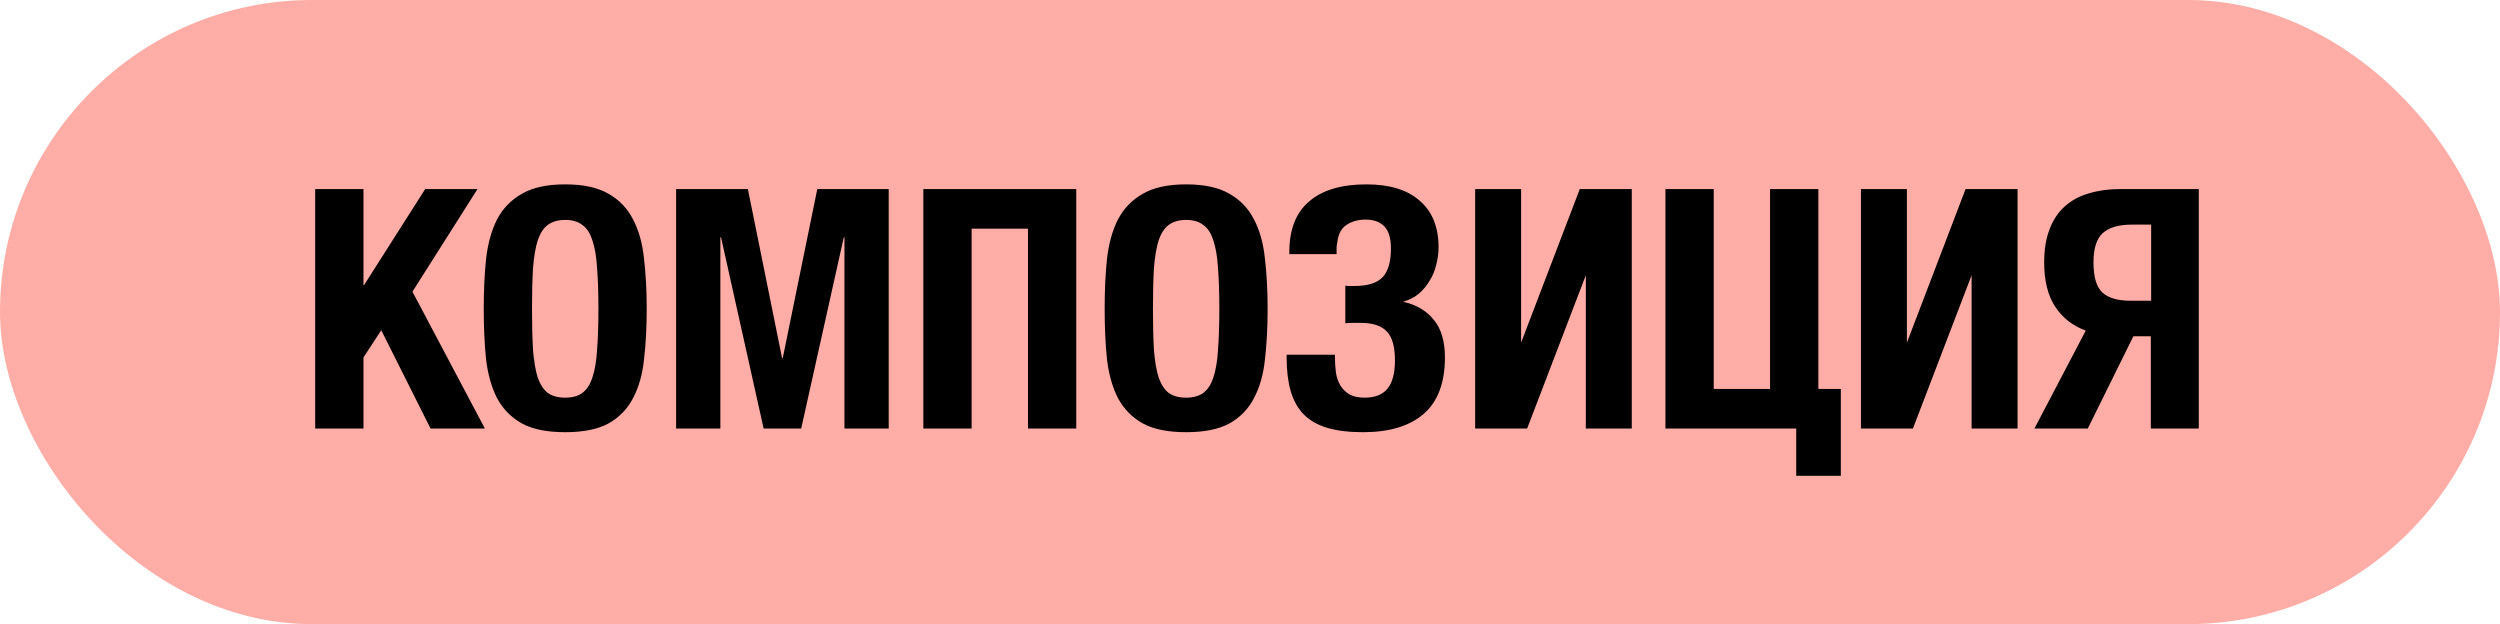
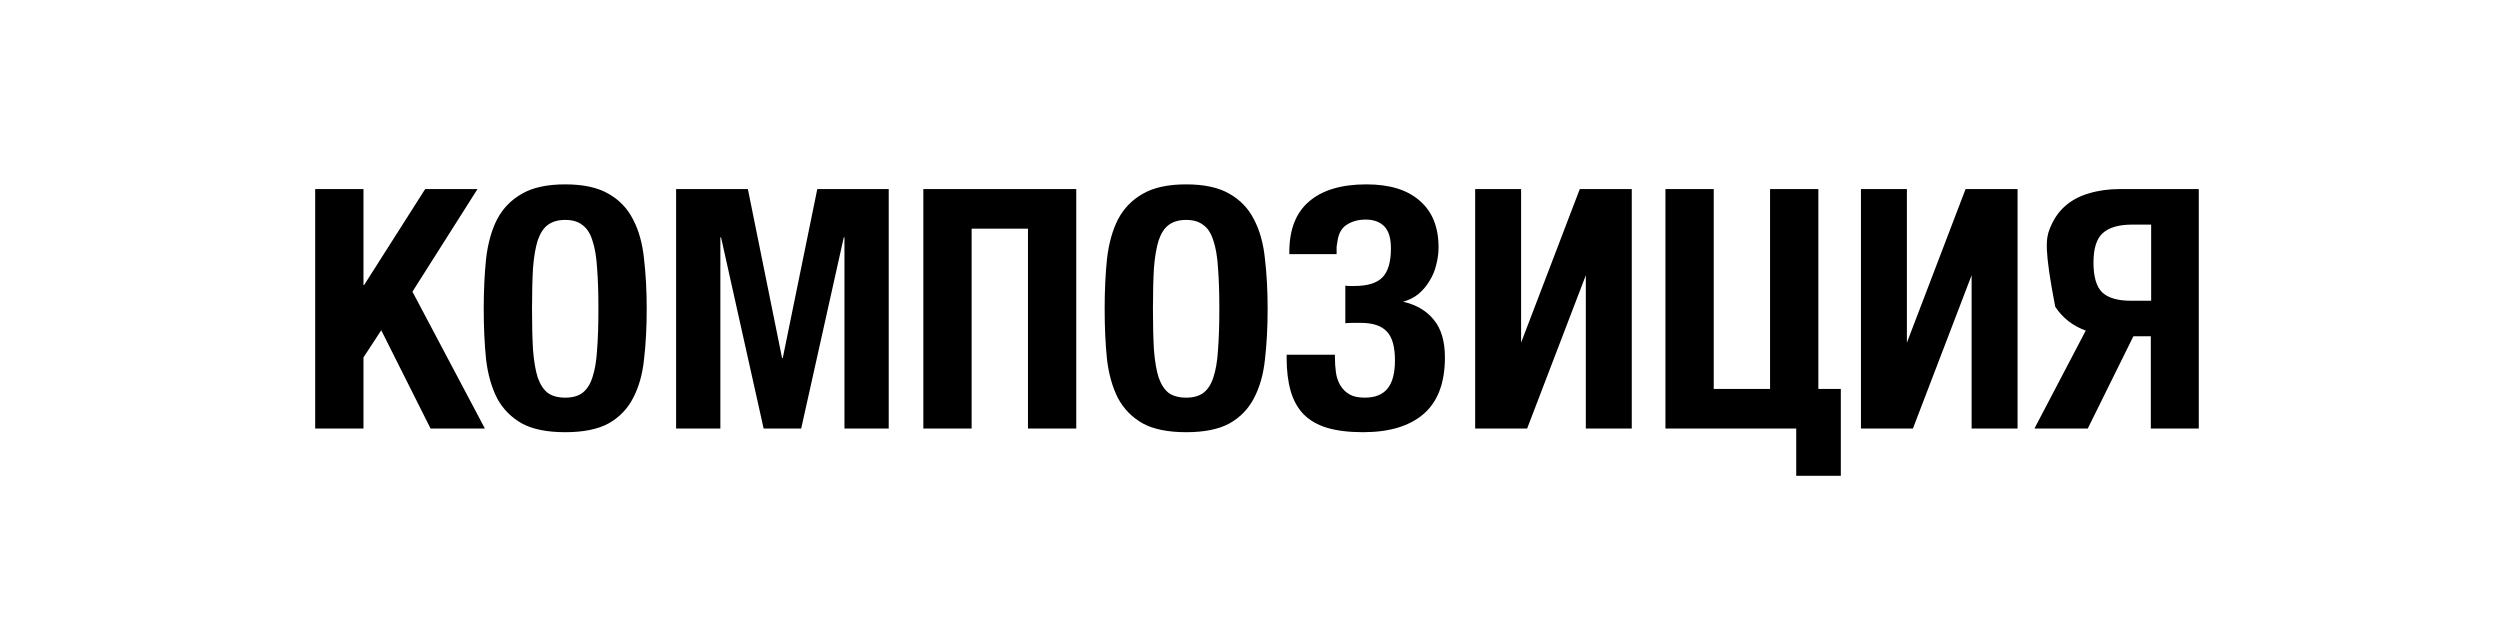
<svg xmlns="http://www.w3.org/2000/svg" width="2147" height="536" viewBox="0 0 2147 536" fill="none">
-   <rect width="2147" height="536" rx="268" fill="#FFADA6" />
-   <path d="M270.681 162.368H312.153V244.736H312.729L365.145 162.368H410.073L354.201 250.496L416.409 368H369.753L327.417 283.616L312.153 306.944V368H270.681V162.368ZM485.408 371.168C469.856 371.168 457.472 368.672 448.256 363.68C439.04 358.496 431.936 351.296 426.944 342.08C422.144 332.672 418.976 321.536 417.44 308.672C416.096 295.616 415.424 281.12 415.424 265.184C415.424 249.632 416.096 235.328 417.44 222.272C418.976 209.024 422.144 197.696 426.944 188.288C431.936 178.88 439.04 171.584 448.256 166.4C457.472 161.024 469.856 158.336 485.408 158.336C500.96 158.336 513.344 161.024 522.56 166.4C531.776 171.584 538.784 178.88 543.584 188.288C548.576 197.696 551.744 209.024 553.088 222.272C554.624 235.328 555.392 249.632 555.392 265.184C555.392 281.12 554.624 295.616 553.088 308.672C551.744 321.536 548.576 332.672 543.584 342.08C538.784 351.296 531.776 358.496 522.56 363.68C513.344 368.672 500.96 371.168 485.408 371.168ZM485.408 341.504C491.552 341.504 496.448 340.16 500.096 337.472C503.936 334.592 506.816 330.176 508.736 324.224C510.848 318.08 512.192 310.208 512.768 300.608C513.536 290.816 513.92 279.008 513.92 265.184C513.92 251.36 513.536 239.648 512.768 230.048C512.192 220.448 510.848 212.576 508.736 206.432C506.816 200.288 503.936 195.872 500.096 193.184C496.448 190.304 491.552 188.864 485.408 188.864C479.264 188.864 474.272 190.304 470.432 193.184C466.784 195.872 463.904 200.288 461.792 206.432C459.872 212.576 458.528 220.448 457.76 230.048C457.184 239.648 456.896 251.36 456.896 265.184C456.896 279.008 457.184 290.816 457.76 300.608C458.528 310.208 459.872 318.08 461.792 324.224C463.904 330.176 466.784 334.592 470.432 337.472C474.272 340.16 479.264 341.504 485.408 341.504ZM580.639 162.368H642.271L671.647 307.52H672.223L701.887 162.368H763.231V368H725.215V203.84H724.639L688.063 368H655.807L619.231 203.84H618.655V368H580.639V162.368ZM792.963 162.368H924.291V368H882.819V196.352H834.435V368H792.963V162.368ZM1018.66 371.168C1003.11 371.168 990.722 368.672 981.506 363.68C972.29 358.496 965.186 351.296 960.194 342.08C955.394 332.672 952.226 321.536 950.69 308.672C949.346 295.616 948.674 281.12 948.674 265.184C948.674 249.632 949.346 235.328 950.69 222.272C952.226 209.024 955.394 197.696 960.194 188.288C965.186 178.88 972.29 171.584 981.506 166.4C990.722 161.024 1003.11 158.336 1018.66 158.336C1034.21 158.336 1046.59 161.024 1055.81 166.4C1065.03 171.584 1072.03 178.88 1076.83 188.288C1081.83 197.696 1084.99 209.024 1086.34 222.272C1087.87 235.328 1088.64 249.632 1088.64 265.184C1088.64 281.12 1087.87 295.616 1086.34 308.672C1084.99 321.536 1081.83 332.672 1076.83 342.08C1072.03 351.296 1065.03 358.496 1055.81 363.68C1046.59 368.672 1034.21 371.168 1018.66 371.168ZM1018.66 341.504C1024.8 341.504 1029.7 340.16 1033.35 337.472C1037.19 334.592 1040.07 330.176 1041.99 324.224C1044.1 318.08 1045.44 310.208 1046.02 300.608C1046.79 290.816 1047.17 279.008 1047.17 265.184C1047.17 251.36 1046.79 239.648 1046.02 230.048C1045.44 220.448 1044.1 212.576 1041.99 206.432C1040.07 200.288 1037.19 195.872 1033.35 193.184C1029.7 190.304 1024.8 188.864 1018.66 188.864C1012.51 188.864 1007.52 190.304 1003.68 193.184C1000.03 195.872 997.154 200.288 995.042 206.432C993.122 212.576 991.778 220.448 991.01 230.048C990.434 239.648 990.146 251.36 990.146 265.184C990.146 279.008 990.434 290.816 991.01 300.608C991.778 310.208 993.122 318.08 995.042 324.224C997.154 330.176 1000.03 334.592 1003.68 337.472C1007.52 340.16 1012.51 341.504 1018.66 341.504ZM1170.62 371.168C1158.53 371.168 1148.26 369.92 1139.81 367.424C1131.55 364.928 1124.83 361.088 1119.65 355.904C1114.47 350.528 1110.72 343.808 1108.42 335.744C1106.11 327.68 1104.96 318.176 1104.96 307.232V304.64H1146.43V306.656C1146.43 311.264 1146.72 315.68 1147.3 319.904C1147.87 323.936 1149.12 327.584 1151.04 330.848C1152.96 334.112 1155.55 336.704 1158.82 338.624C1162.08 340.544 1166.5 341.504 1172.07 341.504C1180.71 341.504 1187.14 339.008 1191.36 334.016C1195.78 328.832 1197.99 320.672 1197.99 309.536C1197.99 297.824 1195.68 289.568 1191.07 284.768C1186.47 279.776 1178.98 277.28 1168.61 277.28C1167.46 277.28 1165.44 277.28 1162.56 277.28C1159.68 277.28 1157.28 277.376 1155.36 277.568V245.312C1156.32 245.504 1157.57 245.6 1159.11 245.6C1160.83 245.6 1162.18 245.6 1163.14 245.6C1174.47 245.6 1182.53 243.104 1187.33 238.112C1192.13 233.12 1194.53 224.864 1194.53 213.344C1194.53 204.512 1192.61 198.176 1188.77 194.336C1184.93 190.496 1179.65 188.576 1172.93 188.576C1166.59 188.576 1161.22 190.016 1156.8 192.896C1152.39 195.584 1149.7 200.096 1148.74 206.432C1148.35 208.544 1148.07 210.368 1147.87 211.904C1147.87 213.44 1147.87 215.552 1147.87 218.24H1107.27V216.512C1107.27 197.12 1112.93 182.624 1124.26 173.024C1135.59 163.232 1152 158.336 1173.51 158.336C1193.47 158.336 1208.74 163.04 1219.3 172.448C1230.05 181.664 1235.43 195.008 1235.43 212.48C1235.43 217.472 1234.75 222.464 1233.41 227.456C1232.26 232.448 1230.34 237.056 1227.65 241.28C1225.15 245.504 1221.99 249.248 1218.15 252.512C1214.31 255.584 1209.89 257.792 1204.9 259.136C1216.23 261.632 1225.06 266.816 1231.39 274.688C1237.73 282.368 1240.9 293.12 1240.9 306.944C1240.9 328.832 1234.75 345.056 1222.47 355.616C1210.37 365.984 1193.09 371.168 1170.62 371.168ZM1266.87 162.368H1306.32V294.272L1356.72 162.368H1401.36V368H1361.91V236.384L1311.51 368H1266.87V162.368ZM1542.6 368H1430.28V162.368H1471.75V334.016H1520.13V162.368H1561.6V334.016H1580.9V408.608H1542.6V368ZM1598.18 162.368H1637.64V294.272L1688.04 162.368H1732.68V368H1693.22V236.384L1642.82 368H1598.18V162.368ZM1791.25 283.904C1780.12 279.872 1771.38 273.056 1765.04 263.456C1758.71 253.856 1755.54 241.184 1755.54 225.44C1755.54 214.304 1757.08 204.8 1760.15 196.928C1763.22 188.864 1767.54 182.336 1773.11 177.344C1778.87 172.16 1785.78 168.416 1793.84 166.112C1801.91 163.616 1810.84 162.368 1820.63 162.368H1888.31V368H1847.12V288.8H1832.15L1792.98 368H1747.19L1791.25 283.904ZM1847.41 258.272V192.896H1831C1819.48 192.896 1811.03 195.392 1805.65 200.384C1800.47 205.184 1797.88 213.536 1797.88 225.44C1797.88 237.92 1800.47 246.56 1805.65 251.36C1810.84 255.968 1818.9 258.272 1829.84 258.272H1847.41Z" fill="black" />
+   <path d="M270.681 162.368H312.153V244.736H312.729L365.145 162.368H410.073L354.201 250.496L416.409 368H369.753L327.417 283.616L312.153 306.944V368H270.681V162.368ZM485.408 371.168C469.856 371.168 457.472 368.672 448.256 363.68C439.04 358.496 431.936 351.296 426.944 342.08C422.144 332.672 418.976 321.536 417.44 308.672C416.096 295.616 415.424 281.12 415.424 265.184C415.424 249.632 416.096 235.328 417.44 222.272C418.976 209.024 422.144 197.696 426.944 188.288C431.936 178.88 439.04 171.584 448.256 166.4C457.472 161.024 469.856 158.336 485.408 158.336C500.96 158.336 513.344 161.024 522.56 166.4C531.776 171.584 538.784 178.88 543.584 188.288C548.576 197.696 551.744 209.024 553.088 222.272C554.624 235.328 555.392 249.632 555.392 265.184C555.392 281.12 554.624 295.616 553.088 308.672C551.744 321.536 548.576 332.672 543.584 342.08C538.784 351.296 531.776 358.496 522.56 363.68C513.344 368.672 500.96 371.168 485.408 371.168ZM485.408 341.504C491.552 341.504 496.448 340.16 500.096 337.472C503.936 334.592 506.816 330.176 508.736 324.224C510.848 318.08 512.192 310.208 512.768 300.608C513.536 290.816 513.92 279.008 513.92 265.184C513.92 251.36 513.536 239.648 512.768 230.048C512.192 220.448 510.848 212.576 508.736 206.432C506.816 200.288 503.936 195.872 500.096 193.184C496.448 190.304 491.552 188.864 485.408 188.864C479.264 188.864 474.272 190.304 470.432 193.184C466.784 195.872 463.904 200.288 461.792 206.432C459.872 212.576 458.528 220.448 457.76 230.048C457.184 239.648 456.896 251.36 456.896 265.184C456.896 279.008 457.184 290.816 457.76 300.608C458.528 310.208 459.872 318.08 461.792 324.224C463.904 330.176 466.784 334.592 470.432 337.472C474.272 340.16 479.264 341.504 485.408 341.504ZM580.639 162.368H642.271L671.647 307.52H672.223L701.887 162.368H763.231V368H725.215V203.84H724.639L688.063 368H655.807L619.231 203.84H618.655V368H580.639V162.368ZM792.963 162.368H924.291V368H882.819V196.352H834.435V368H792.963V162.368ZM1018.66 371.168C1003.11 371.168 990.722 368.672 981.506 363.68C972.29 358.496 965.186 351.296 960.194 342.08C955.394 332.672 952.226 321.536 950.69 308.672C949.346 295.616 948.674 281.12 948.674 265.184C948.674 249.632 949.346 235.328 950.69 222.272C952.226 209.024 955.394 197.696 960.194 188.288C965.186 178.88 972.29 171.584 981.506 166.4C990.722 161.024 1003.11 158.336 1018.66 158.336C1034.21 158.336 1046.59 161.024 1055.81 166.4C1065.03 171.584 1072.03 178.88 1076.83 188.288C1081.83 197.696 1084.99 209.024 1086.34 222.272C1087.87 235.328 1088.64 249.632 1088.64 265.184C1088.64 281.12 1087.87 295.616 1086.34 308.672C1084.99 321.536 1081.83 332.672 1076.83 342.08C1072.03 351.296 1065.03 358.496 1055.81 363.68C1046.59 368.672 1034.21 371.168 1018.66 371.168ZM1018.66 341.504C1024.8 341.504 1029.7 340.16 1033.35 337.472C1037.19 334.592 1040.07 330.176 1041.99 324.224C1044.1 318.08 1045.44 310.208 1046.02 300.608C1046.79 290.816 1047.17 279.008 1047.17 265.184C1047.17 251.36 1046.79 239.648 1046.02 230.048C1045.44 220.448 1044.1 212.576 1041.99 206.432C1040.07 200.288 1037.19 195.872 1033.35 193.184C1029.7 190.304 1024.8 188.864 1018.66 188.864C1012.51 188.864 1007.52 190.304 1003.68 193.184C1000.03 195.872 997.154 200.288 995.042 206.432C993.122 212.576 991.778 220.448 991.01 230.048C990.434 239.648 990.146 251.36 990.146 265.184C990.146 279.008 990.434 290.816 991.01 300.608C991.778 310.208 993.122 318.08 995.042 324.224C997.154 330.176 1000.03 334.592 1003.68 337.472C1007.52 340.16 1012.51 341.504 1018.66 341.504ZM1170.62 371.168C1158.53 371.168 1148.26 369.92 1139.81 367.424C1131.55 364.928 1124.83 361.088 1119.65 355.904C1114.47 350.528 1110.72 343.808 1108.42 335.744C1106.11 327.68 1104.96 318.176 1104.96 307.232V304.64H1146.43V306.656C1146.43 311.264 1146.72 315.68 1147.3 319.904C1147.87 323.936 1149.12 327.584 1151.04 330.848C1152.96 334.112 1155.55 336.704 1158.82 338.624C1162.08 340.544 1166.5 341.504 1172.07 341.504C1180.71 341.504 1187.14 339.008 1191.36 334.016C1195.78 328.832 1197.99 320.672 1197.99 309.536C1197.99 297.824 1195.68 289.568 1191.07 284.768C1186.47 279.776 1178.98 277.28 1168.61 277.28C1167.46 277.28 1165.44 277.28 1162.56 277.28C1159.68 277.28 1157.28 277.376 1155.36 277.568V245.312C1156.32 245.504 1157.57 245.6 1159.11 245.6C1160.83 245.6 1162.18 245.6 1163.14 245.6C1174.47 245.6 1182.53 243.104 1187.33 238.112C1192.13 233.12 1194.53 224.864 1194.53 213.344C1194.53 204.512 1192.61 198.176 1188.77 194.336C1184.93 190.496 1179.65 188.576 1172.93 188.576C1166.59 188.576 1161.22 190.016 1156.8 192.896C1152.39 195.584 1149.7 200.096 1148.74 206.432C1148.35 208.544 1148.07 210.368 1147.87 211.904C1147.87 213.44 1147.87 215.552 1147.87 218.24H1107.27V216.512C1107.27 197.12 1112.93 182.624 1124.26 173.024C1135.59 163.232 1152 158.336 1173.51 158.336C1193.47 158.336 1208.74 163.04 1219.3 172.448C1230.05 181.664 1235.43 195.008 1235.43 212.48C1235.43 217.472 1234.75 222.464 1233.41 227.456C1232.26 232.448 1230.34 237.056 1227.65 241.28C1225.15 245.504 1221.99 249.248 1218.15 252.512C1214.31 255.584 1209.89 257.792 1204.9 259.136C1216.23 261.632 1225.06 266.816 1231.39 274.688C1237.73 282.368 1240.9 293.12 1240.9 306.944C1240.9 328.832 1234.75 345.056 1222.47 355.616C1210.37 365.984 1193.09 371.168 1170.62 371.168ZM1266.87 162.368H1306.32V294.272L1356.72 162.368H1401.36V368H1361.91V236.384L1311.51 368H1266.87V162.368ZM1542.6 368H1430.28V162.368H1471.75V334.016H1520.13V162.368H1561.6V334.016H1580.9V408.608H1542.6V368ZM1598.18 162.368H1637.64V294.272L1688.04 162.368H1732.68V368H1693.22V236.384L1642.82 368H1598.18V162.368ZM1791.25 283.904C1780.12 279.872 1771.38 273.056 1765.04 263.456C1755.54 214.304 1757.08 204.8 1760.15 196.928C1763.22 188.864 1767.54 182.336 1773.11 177.344C1778.87 172.16 1785.78 168.416 1793.84 166.112C1801.91 163.616 1810.84 162.368 1820.63 162.368H1888.31V368H1847.12V288.8H1832.15L1792.98 368H1747.19L1791.25 283.904ZM1847.41 258.272V192.896H1831C1819.48 192.896 1811.03 195.392 1805.65 200.384C1800.47 205.184 1797.88 213.536 1797.88 225.44C1797.88 237.92 1800.47 246.56 1805.65 251.36C1810.84 255.968 1818.9 258.272 1829.84 258.272H1847.41Z" fill="black" />
</svg>